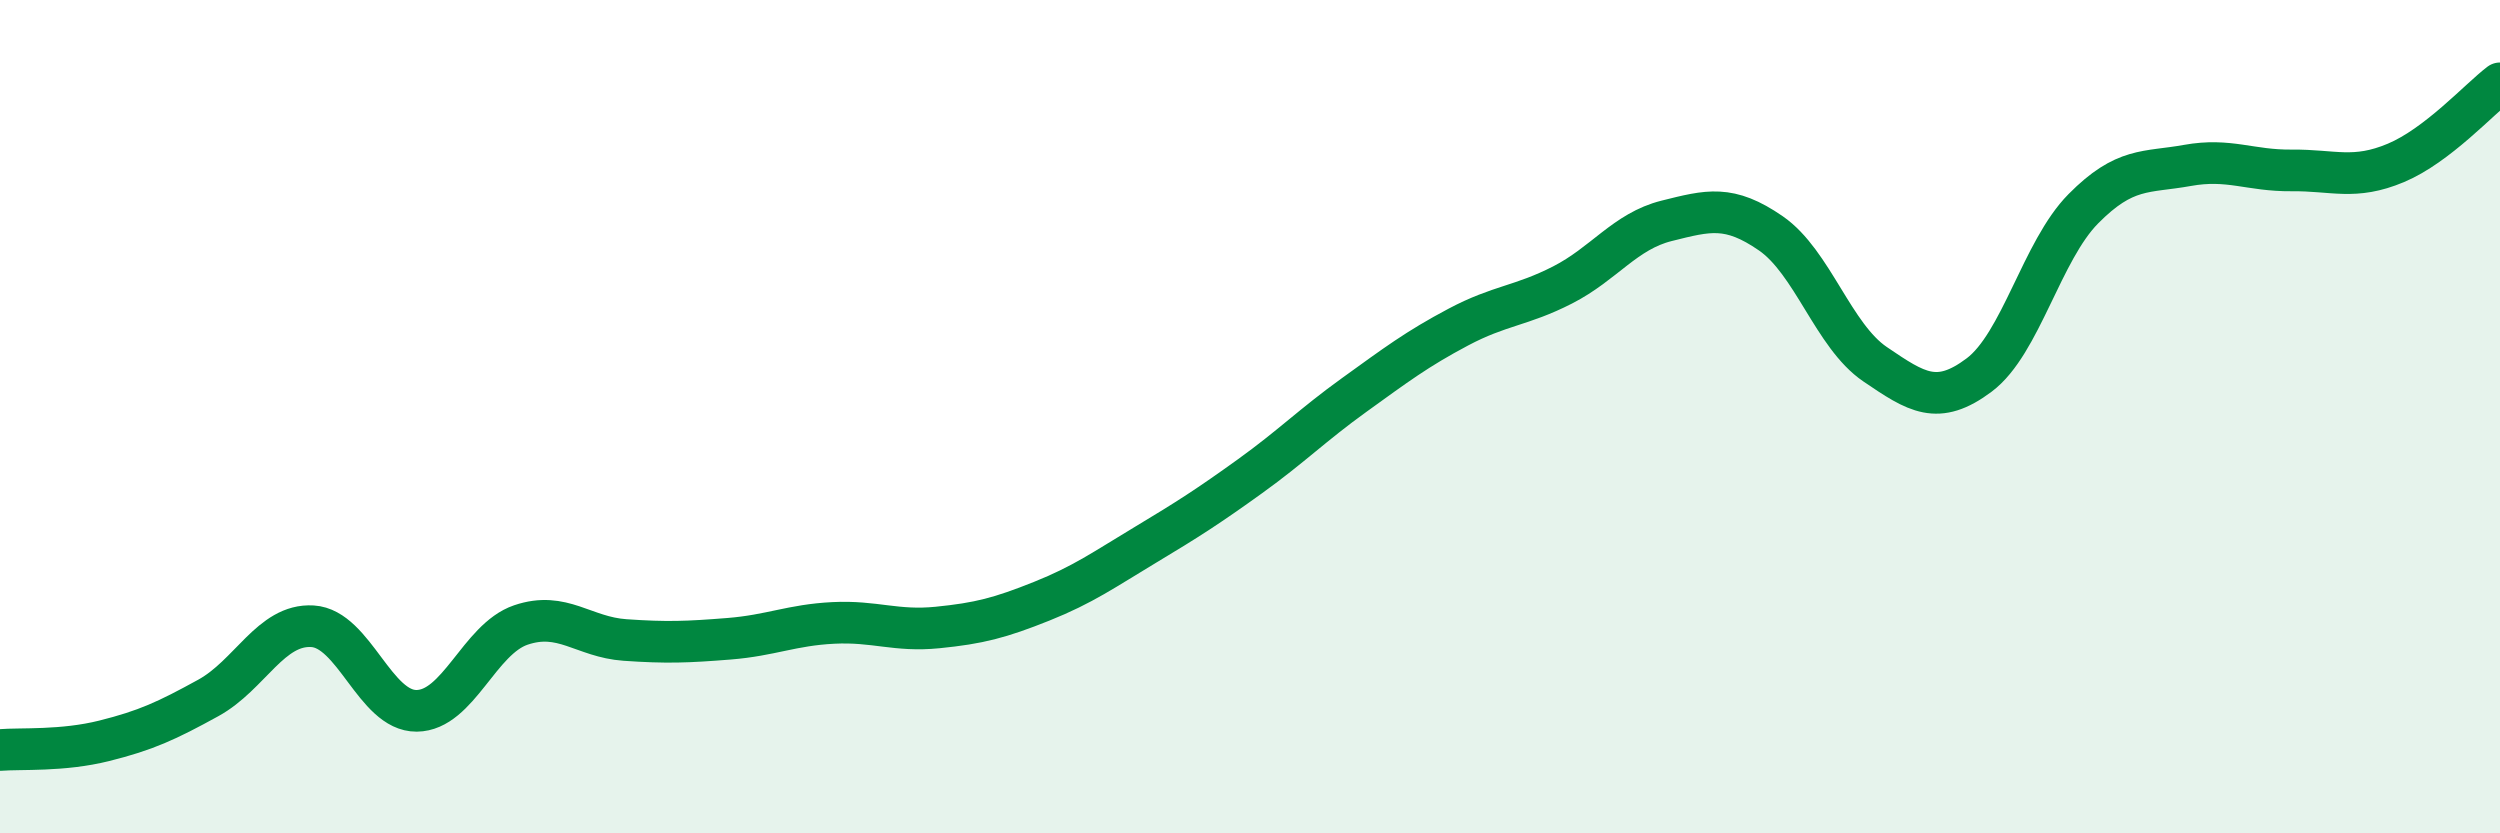
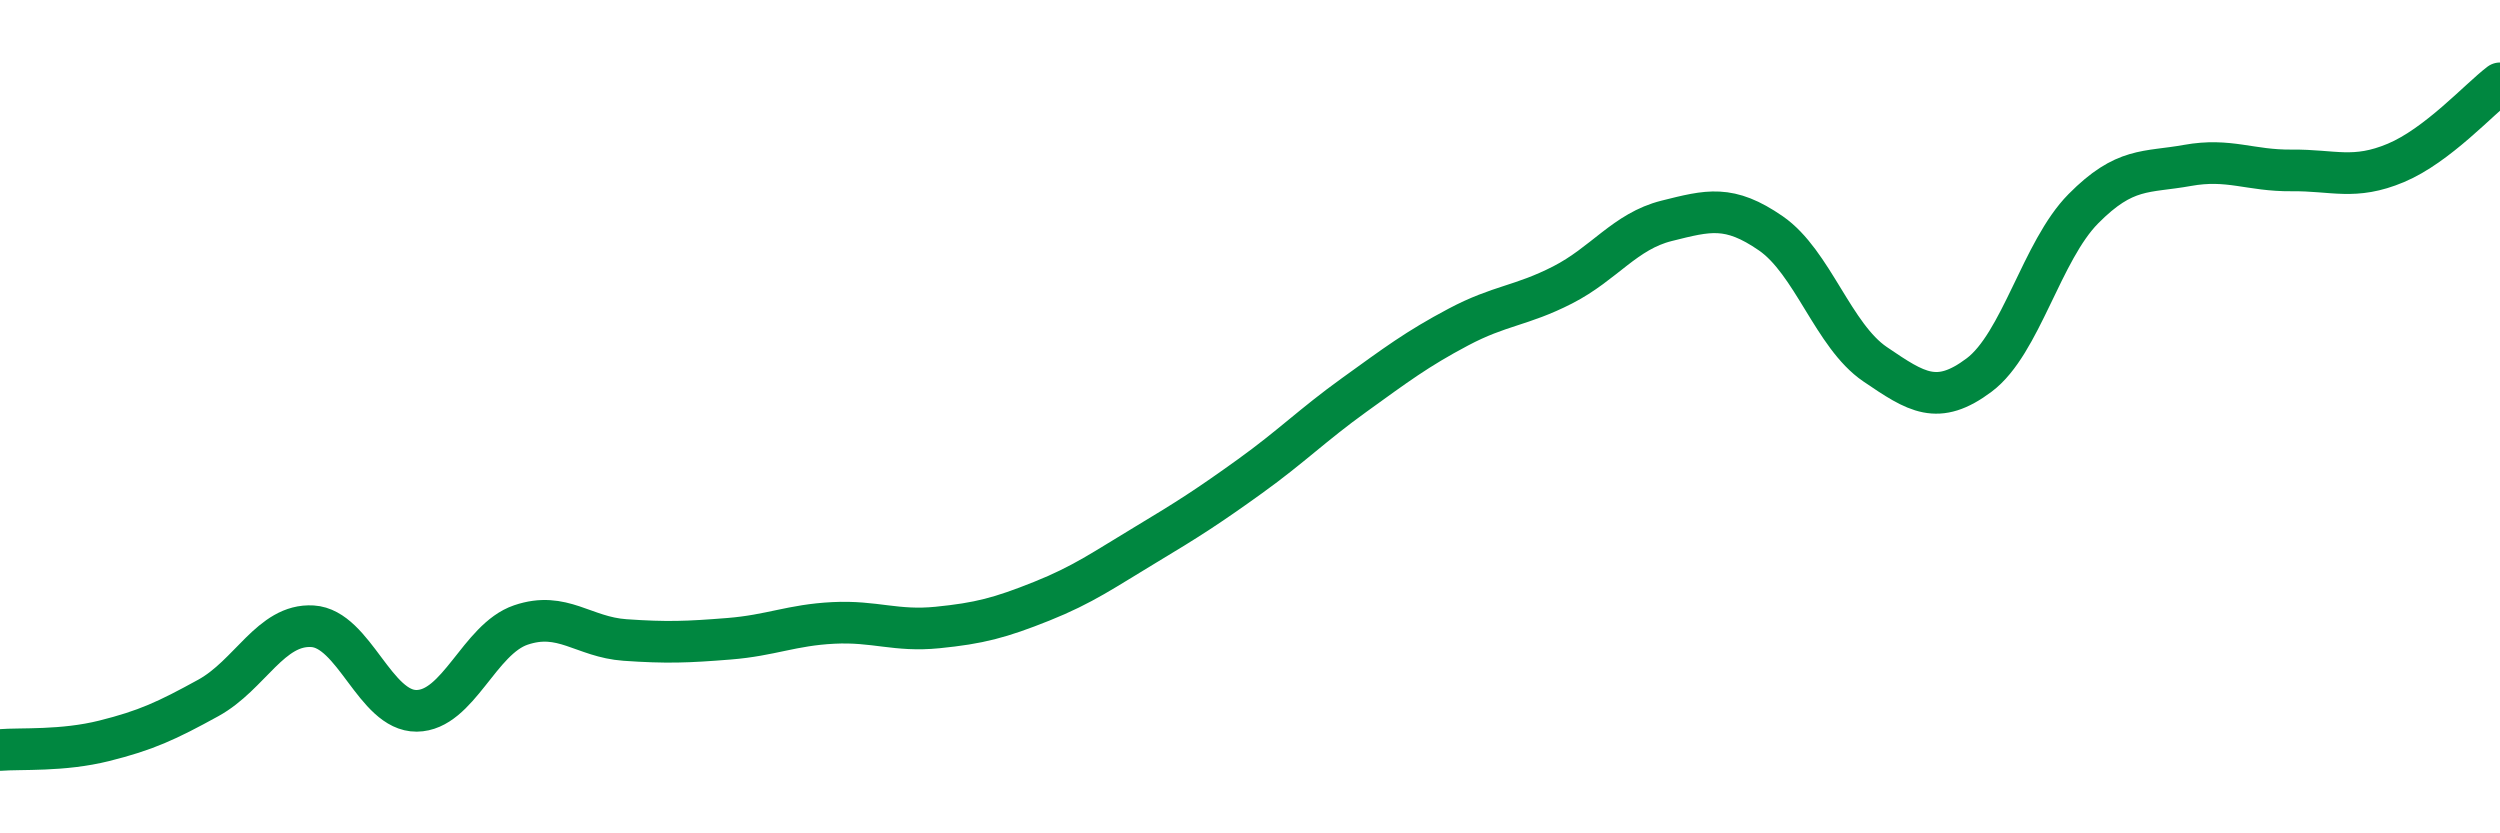
<svg xmlns="http://www.w3.org/2000/svg" width="60" height="20" viewBox="0 0 60 20">
-   <path d="M 0,18 C 0.5,17.96 1.5,18.03 2.5,17.78 C 3.5,17.53 4,17.3 5,16.75 C 6,16.2 6.5,14.97 7.5,15.03 C 8.5,15.09 9,17.07 10,17.06 C 11,17.05 11.5,15.34 12.5,15 C 13.5,14.66 14,15.29 15,15.36 C 16,15.43 16.5,15.41 17.5,15.33 C 18.5,15.25 19,15 20,14.95 C 21,14.9 21.5,15.16 22.5,15.06 C 23.5,14.96 24,14.83 25,14.43 C 26,14.03 26.5,13.67 27.5,13.07 C 28.5,12.47 29,12.15 30,11.43 C 31,10.71 31.5,10.2 32.5,9.48 C 33.5,8.76 34,8.38 35,7.85 C 36,7.32 36.5,7.35 37.5,6.84 C 38.5,6.33 39,5.55 40,5.3 C 41,5.05 41.5,4.91 42.5,5.6 C 43.5,6.29 44,8.06 45,8.74 C 46,9.42 46.5,9.75 47.5,9 C 48.5,8.25 49,6.02 50,5.01 C 51,4 51.5,4.15 52.5,3.97 C 53.5,3.79 54,4.1 55,4.09 C 56,4.08 56.5,4.33 57.5,3.91 C 58.5,3.49 59.5,2.38 60,2L60 20L0 20Z" fill="#008740" opacity="0.1" stroke-linecap="round" stroke-linejoin="round" />
  <path d="M 0,18 C 0.5,17.96 1.5,18.03 2.5,17.78 C 3.5,17.53 4,17.3 5,16.75 C 6,16.2 6.5,14.97 7.5,15.03 C 8.5,15.09 9,17.07 10,17.06 C 11,17.05 11.5,15.34 12.5,15 C 13.5,14.66 14,15.29 15,15.36 C 16,15.43 16.5,15.41 17.5,15.33 C 18.5,15.25 19,15 20,14.95 C 21,14.9 21.5,15.16 22.5,15.06 C 23.5,14.96 24,14.83 25,14.43 C 26,14.03 26.5,13.67 27.5,13.07 C 28.5,12.47 29,12.15 30,11.43 C 31,10.71 31.5,10.2 32.5,9.48 C 33.5,8.76 34,8.38 35,7.85 C 36,7.32 36.5,7.35 37.5,6.84 C 38.5,6.33 39,5.55 40,5.3 C 41,5.05 41.5,4.91 42.5,5.6 C 43.5,6.29 44,8.06 45,8.74 C 46,9.42 46.5,9.75 47.5,9 C 48.5,8.25 49,6.02 50,5.01 C 51,4 51.5,4.15 52.5,3.97 C 53.5,3.79 54,4.1 55,4.09 C 56,4.08 56.5,4.33 57.5,3.91 C 58.5,3.49 59.5,2.38 60,2" stroke="#008740" stroke-width="1" fill="none" stroke-linecap="round" stroke-linejoin="round" />
</svg>